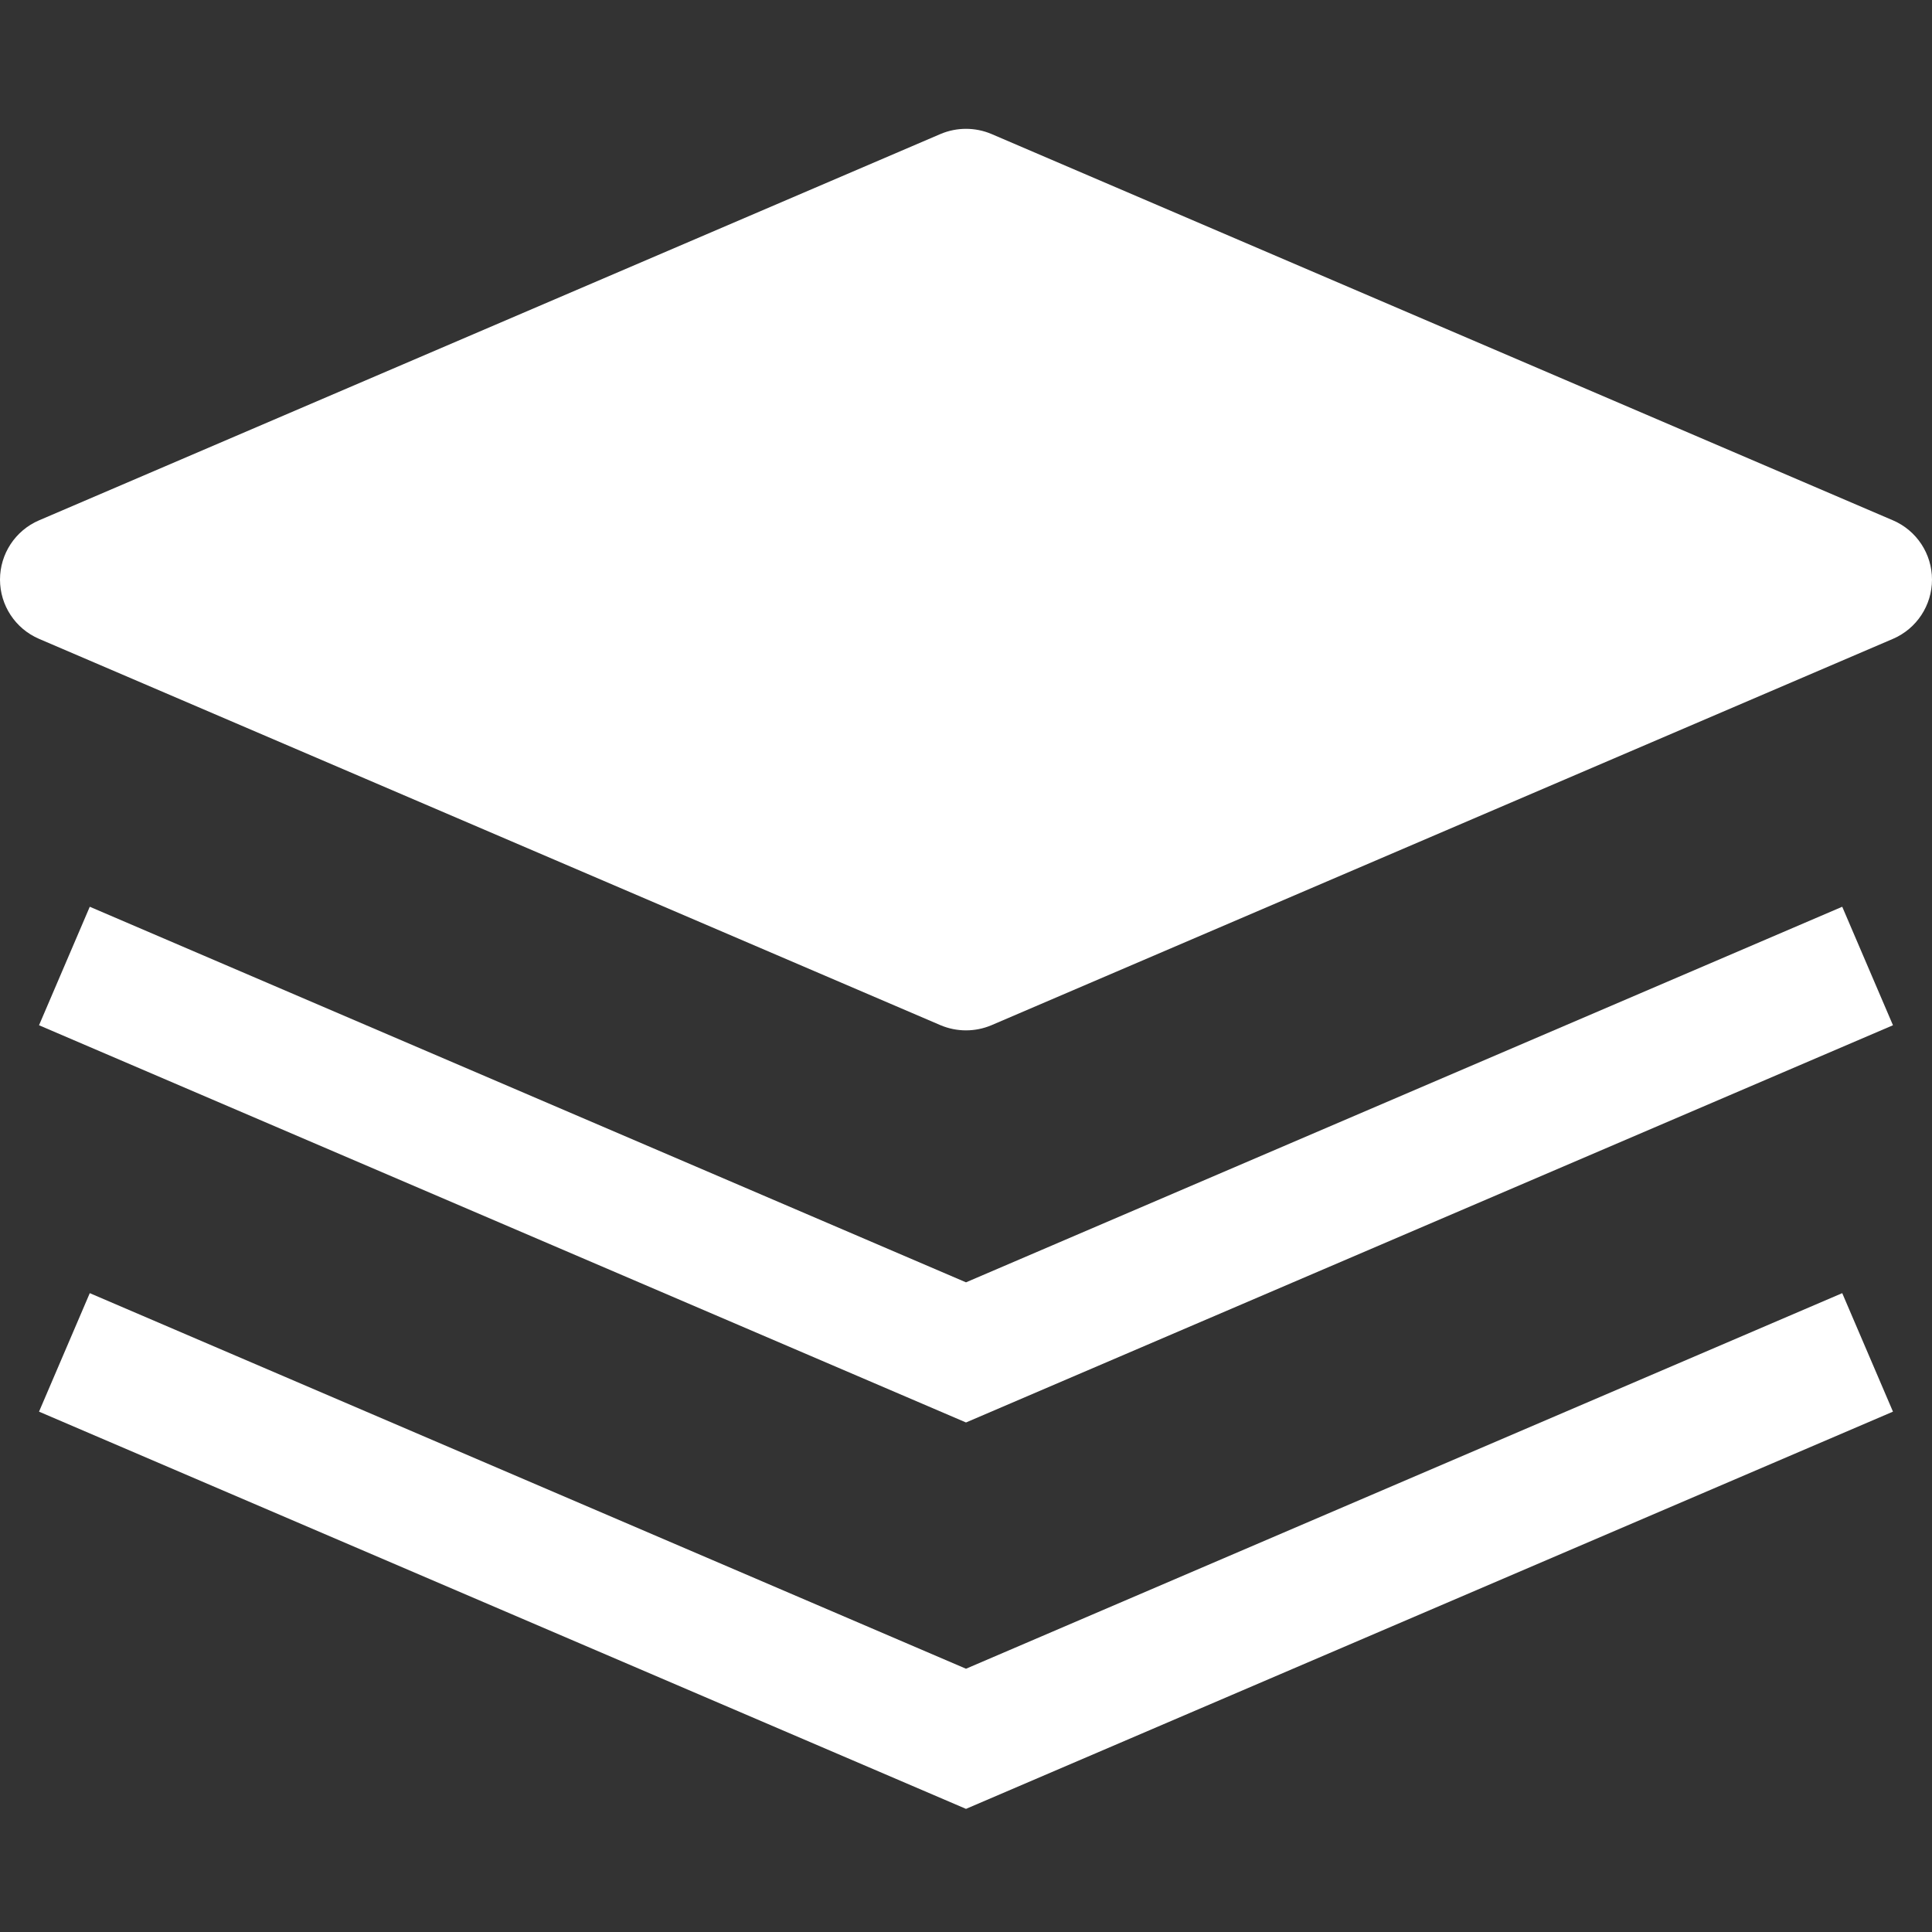
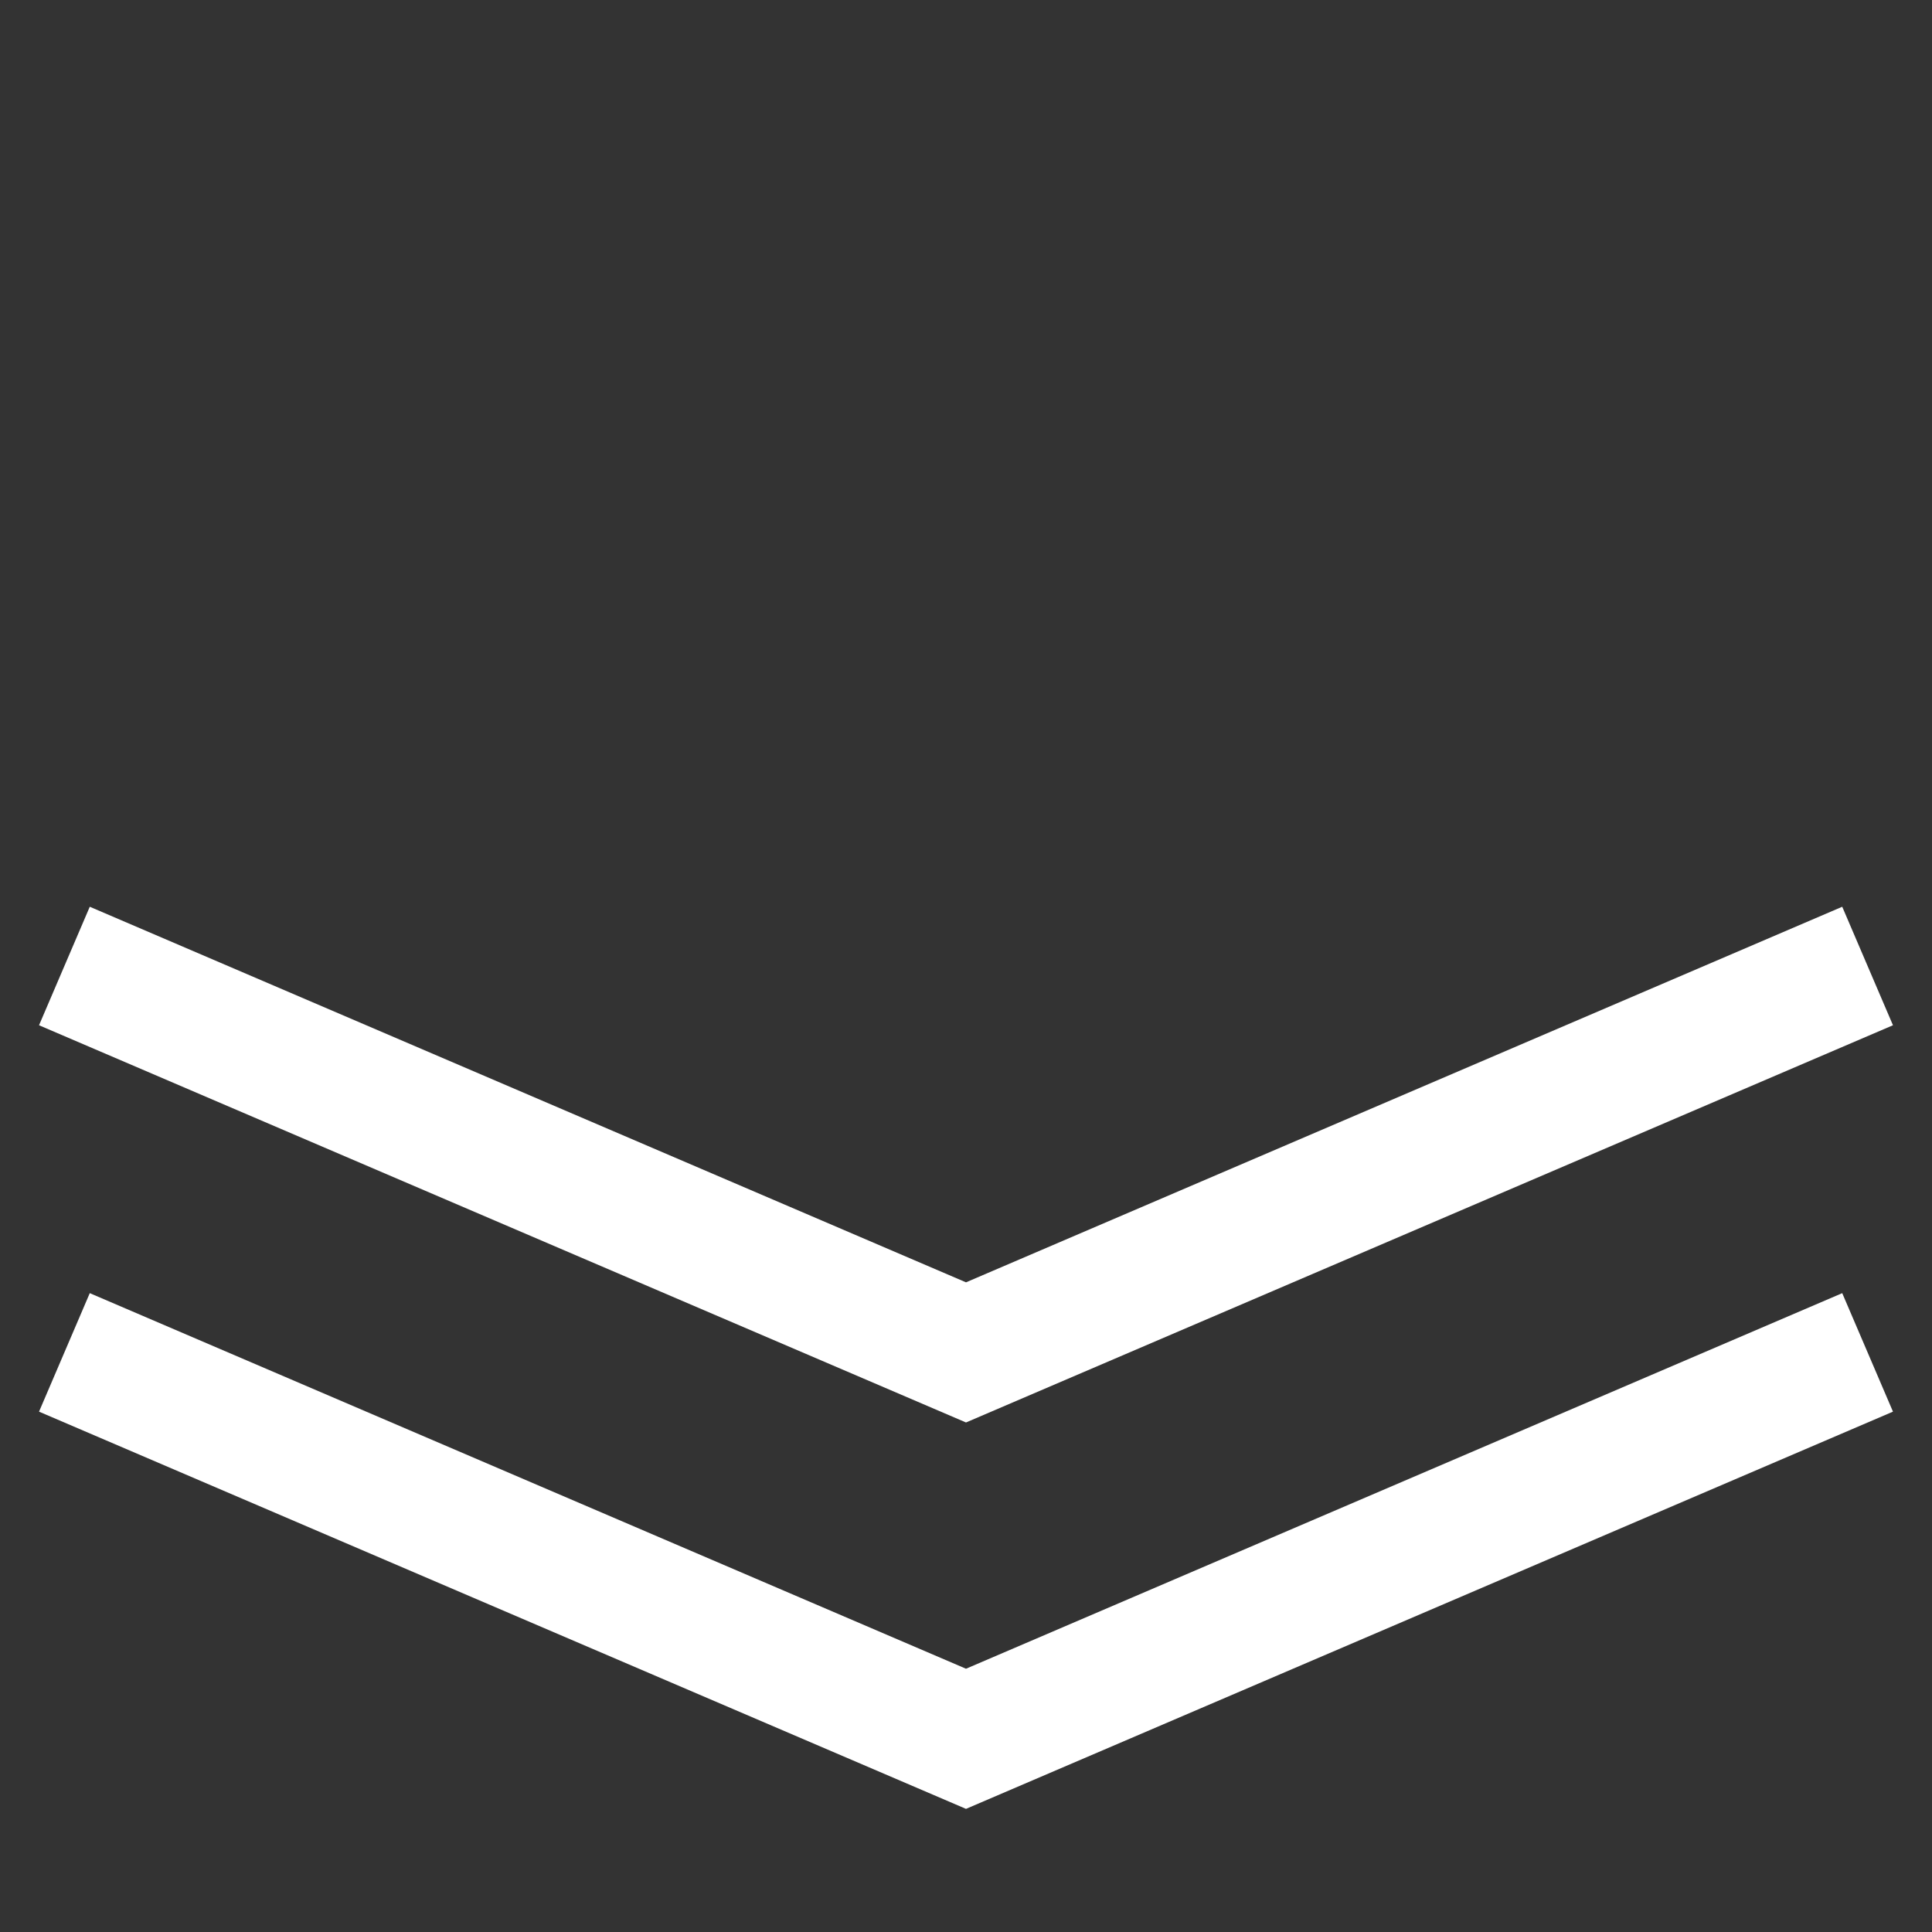
<svg xmlns="http://www.w3.org/2000/svg" width="15" height="15" viewBox="0 0 15 15" fill="none">
  <rect x="0" y="0" width="15" height="15" fill="#333333" stroke="none" />
-   <path d="M7.697 1.04C7.571 0.987 7.429 0.987 7.303 1.04L0.303 4.04C0.119 4.119 0 4.3 0 4.5C0 4.7 0.119 4.881 0.303 4.96L7.303 7.96C7.429 8.013 7.571 8.013 7.697 7.96L14.697 4.96C14.881 4.881 15 4.7 15 4.5C15 4.3 14.881 4.119 14.697 4.04L7.697 1.04Z" fill="#ffffff" />
  <path d="M7.5 9.956L0.697 7.04L0.303 7.96L7.5 11.044L14.697 7.96L14.303 7.04L7.5 9.956Z" fill="#ffffff" />
  <path d="M0.697 10.04L0.303 10.96L7.5 14.044L14.697 10.96L14.303 10.04L7.5 12.956L0.697 10.04Z" fill="#ffffff" />
</svg>